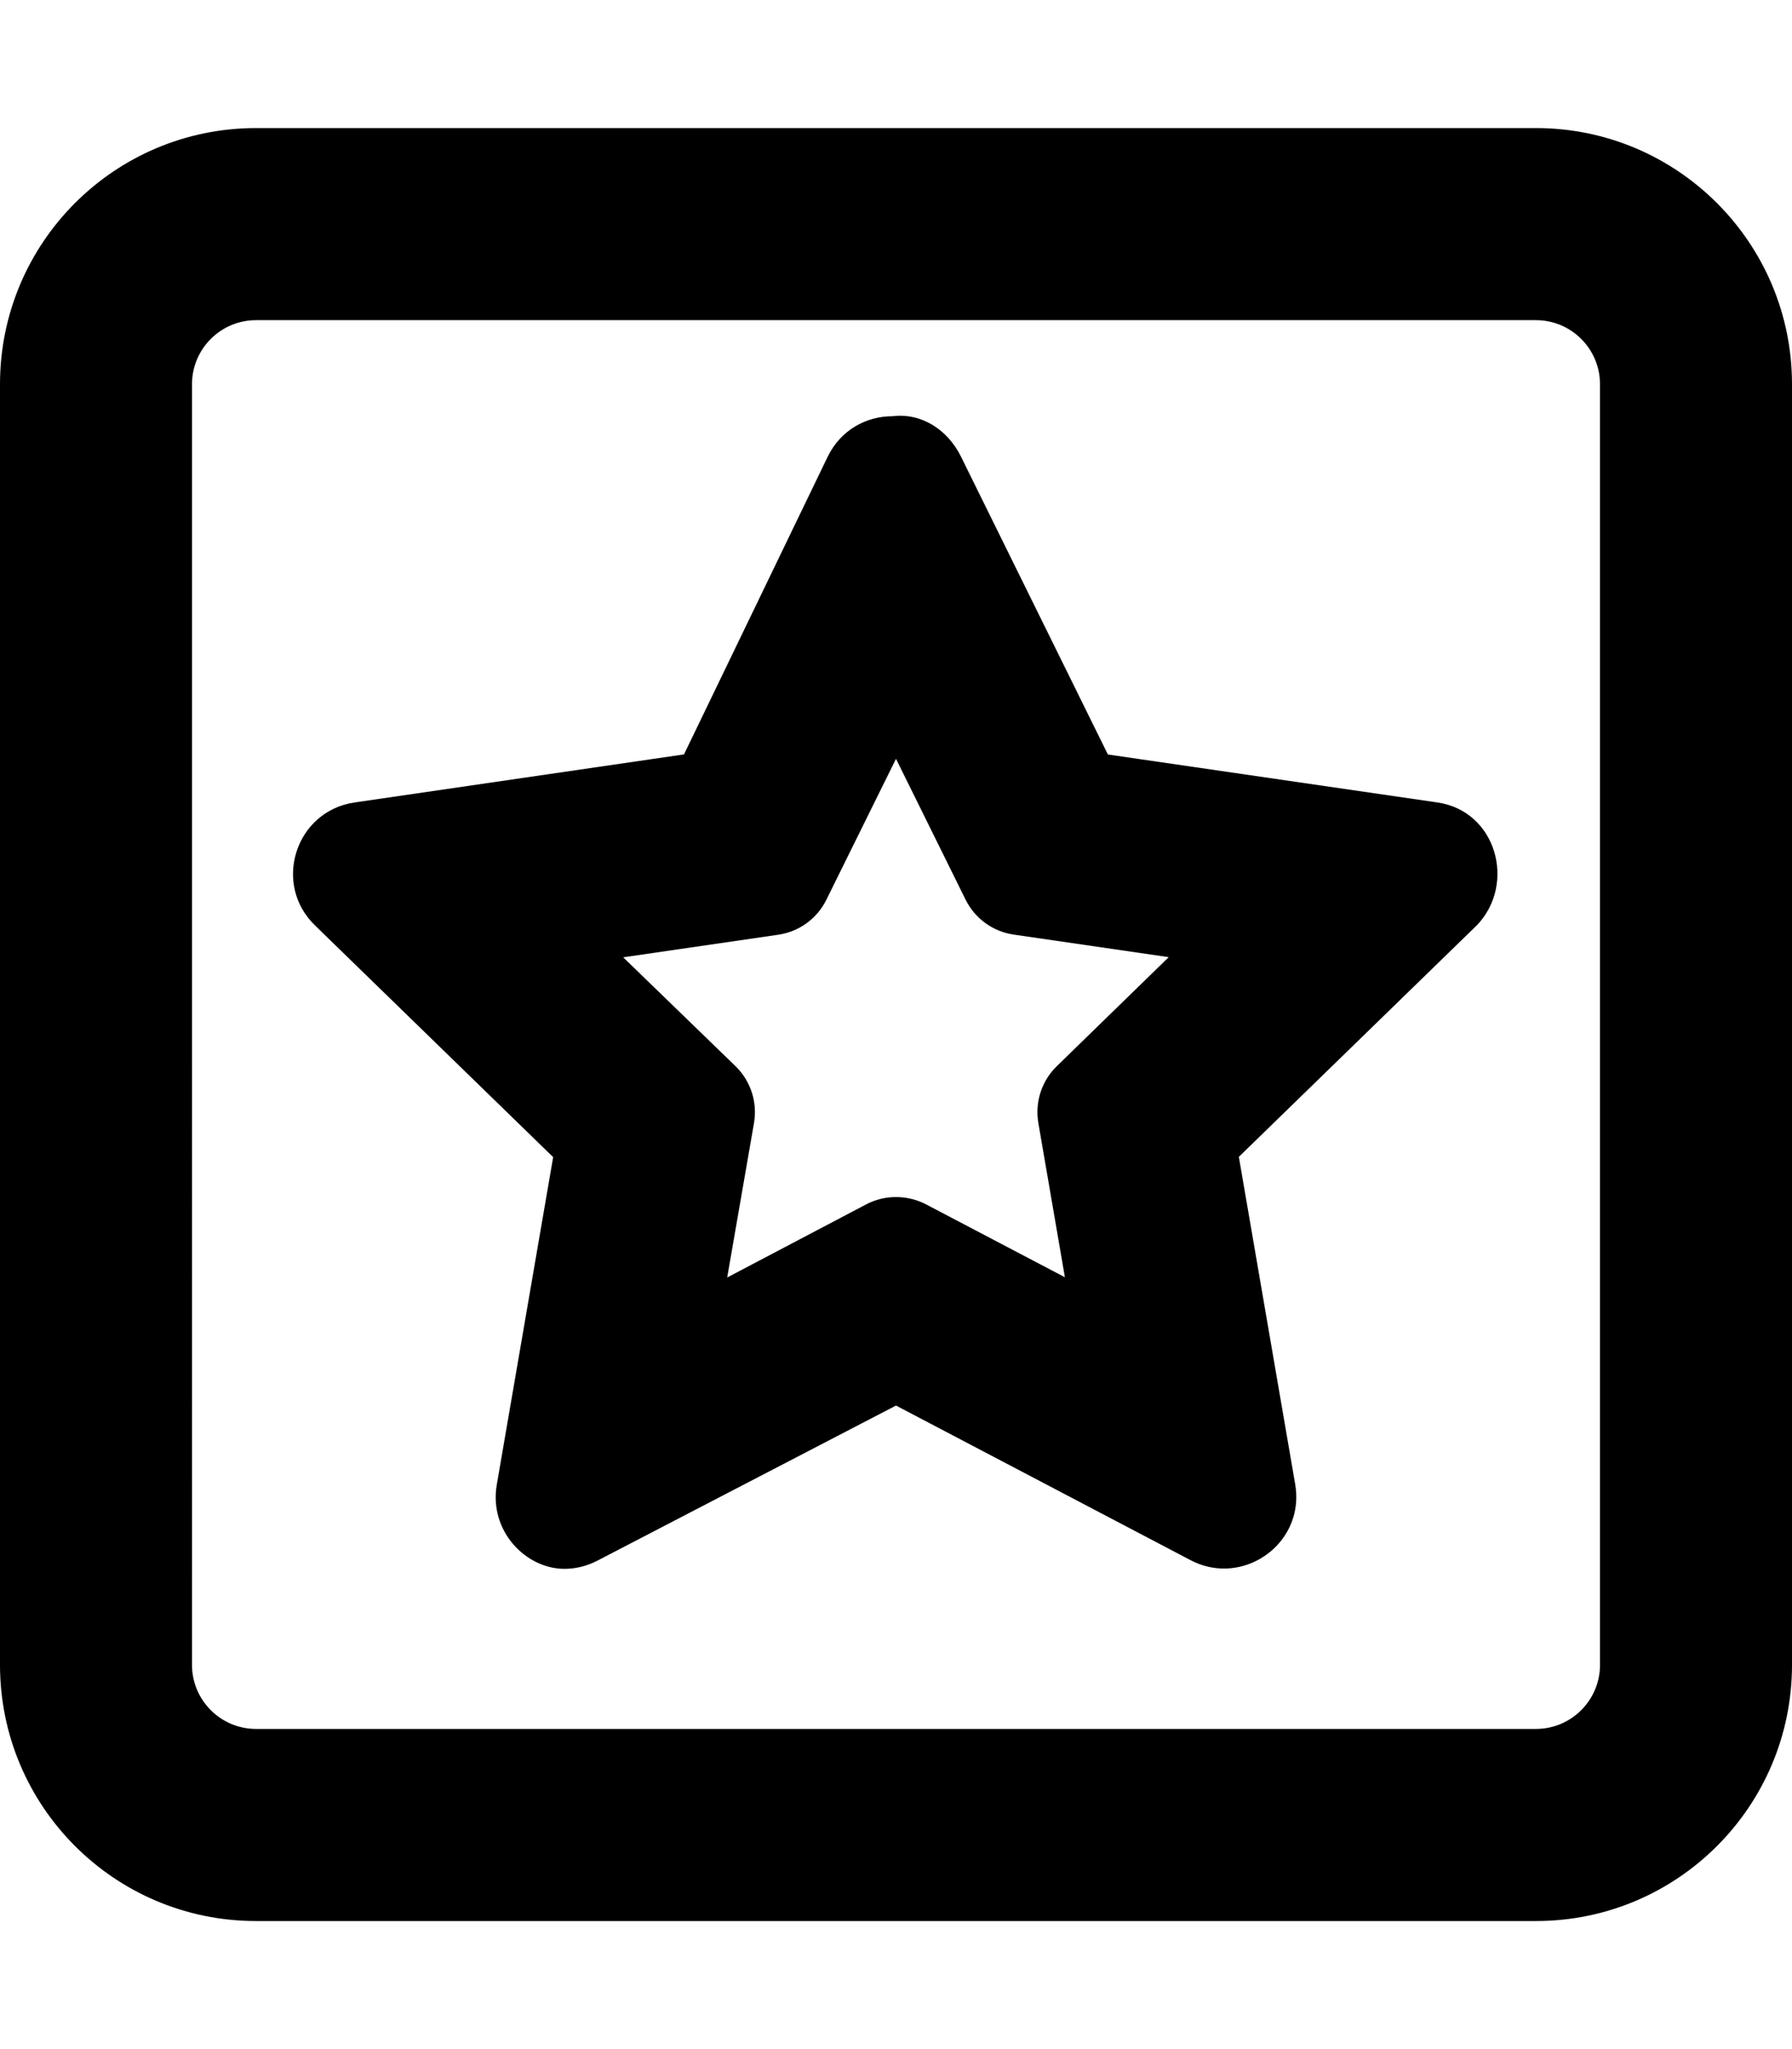
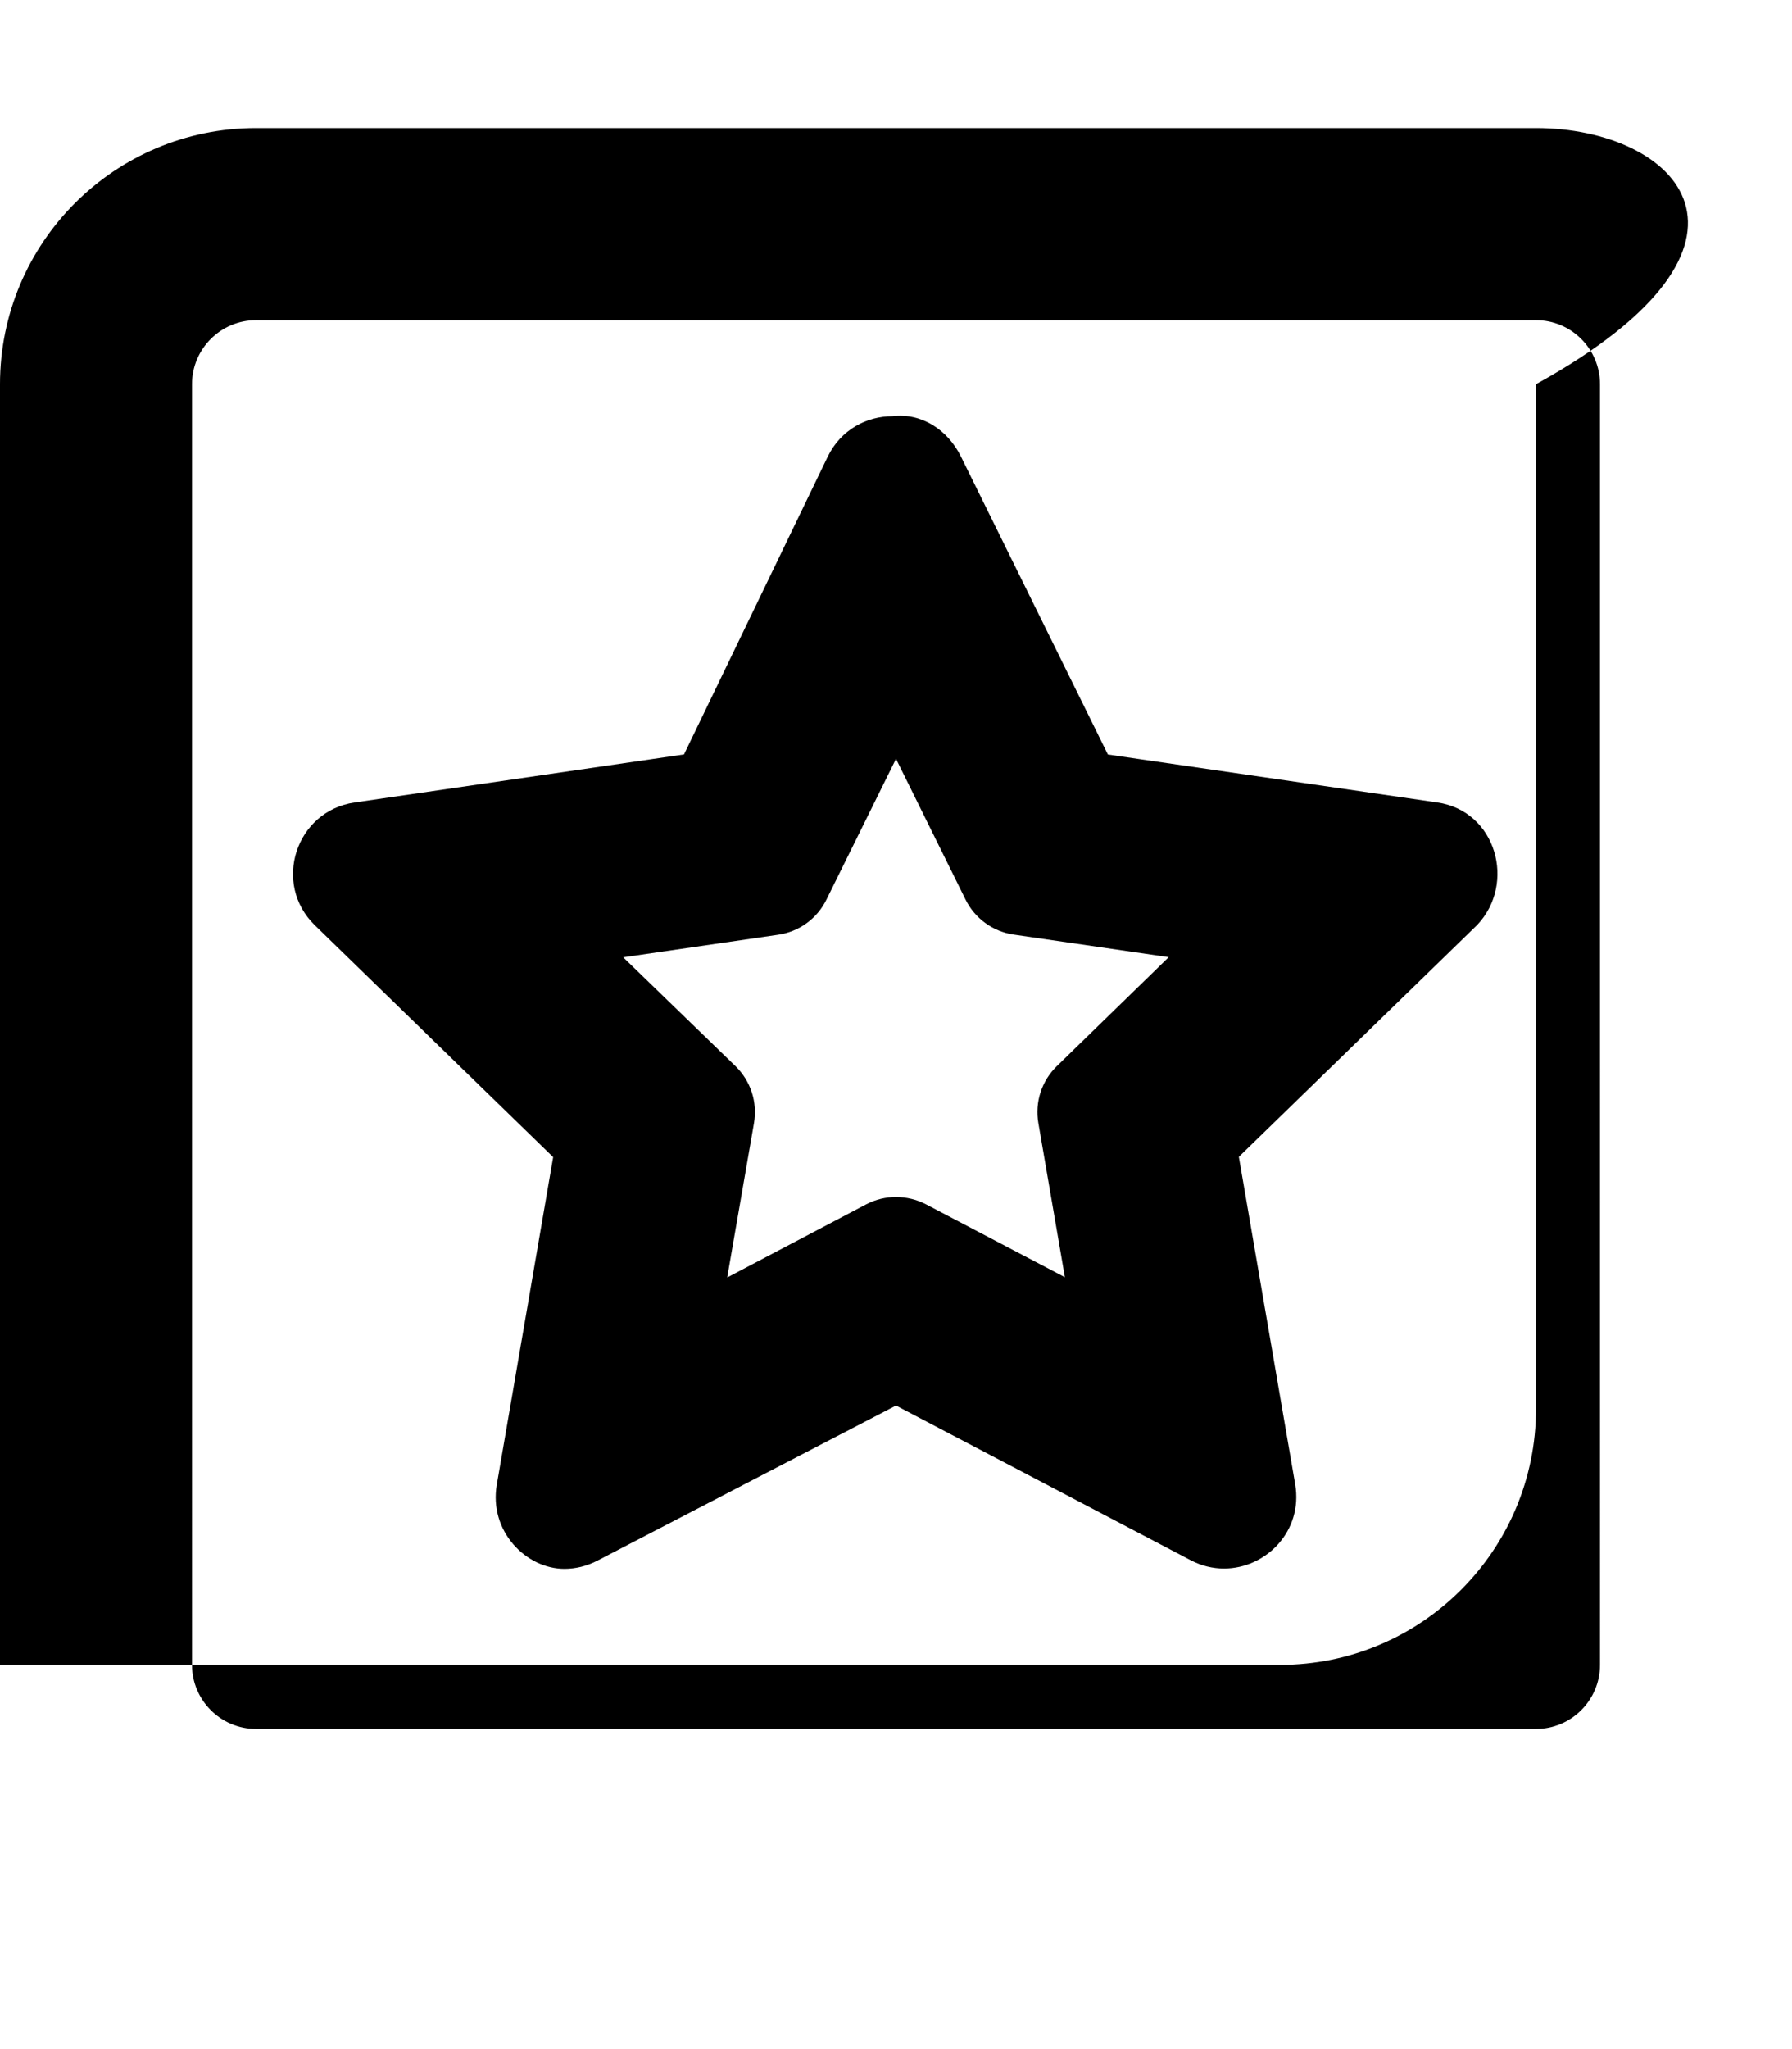
<svg xmlns="http://www.w3.org/2000/svg" viewBox="0 0 448 512">
-   <path d="M384 32H64C28.65 32 0 60.65 0 96v320c0 35.34 28.65 64 64 64h320c35.35 0 64-28.66 64-64V96C448 60.65 419.3 32 384 32zM400 416c0 8.822-7.178 16-16 16H64c-8.822 0-16-7.178-16-16V96c0-8.822 7.178-16 16-16h320c8.822 0 16 7.178 16 16V416zM359.3 200.5l-82.33-11.98L240.2 114C236.9 107.4 230.4 103.1 223.1 104c-6.41 0-12.82 3.318-16.13 10.02L171 188.5L88.7 200.5C73.93 202.6 68.01 220.8 78.72 231.2l59.57 57.93l-14.09 81.83C122.2 382.6 131.5 392 141.1 392c2.773 0 5.629-.66 8.371-2.109L224 351.2l73.65 38.64c2.736 1.436 5.582 2.088 8.352 2.088c10.46 0 19.8-9.34 17.8-21.04l-14.09-81.83l59.57-57.93C379.1 220.8 374.1 202.6 359.3 200.5zM264.2 266.4c-3.783 3.678-5.509 8.985-4.614 14.19l6.636 38.55l-34.75-18.23C226.8 298.5 221.2 298.5 216.6 300.9L181.8 319.2L188.5 280.6c.895-5.2-.831-10.51-4.614-14.19L155.8 239.2l38.74-5.638C199.8 232.8 204.3 229.5 206.6 224.8L224 189.6l17.39 35.18c2.331 4.717 6.833 7.987 12.04 8.744l38.75 5.638L264.2 266.4z" />
+   <path d="M384 32H64C28.65 32 0 60.65 0 96v320h320c35.35 0 64-28.66 64-64V96C448 60.65 419.3 32 384 32zM400 416c0 8.822-7.178 16-16 16H64c-8.822 0-16-7.178-16-16V96c0-8.822 7.178-16 16-16h320c8.822 0 16 7.178 16 16V416zM359.3 200.5l-82.33-11.98L240.2 114C236.9 107.4 230.4 103.1 223.1 104c-6.41 0-12.82 3.318-16.13 10.02L171 188.5L88.7 200.5C73.93 202.6 68.01 220.8 78.72 231.2l59.57 57.93l-14.09 81.83C122.2 382.6 131.5 392 141.1 392c2.773 0 5.629-.66 8.371-2.109L224 351.2l73.65 38.64c2.736 1.436 5.582 2.088 8.352 2.088c10.46 0 19.8-9.34 17.8-21.04l-14.09-81.83l59.57-57.93C379.1 220.8 374.1 202.6 359.3 200.5zM264.2 266.4c-3.783 3.678-5.509 8.985-4.614 14.19l6.636 38.55l-34.75-18.23C226.8 298.5 221.2 298.5 216.6 300.9L181.8 319.2L188.5 280.6c.895-5.2-.831-10.51-4.614-14.19L155.8 239.2l38.74-5.638C199.8 232.8 204.3 229.5 206.6 224.8L224 189.6l17.39 35.18c2.331 4.717 6.833 7.987 12.04 8.744l38.75 5.638L264.2 266.4z" />
</svg>